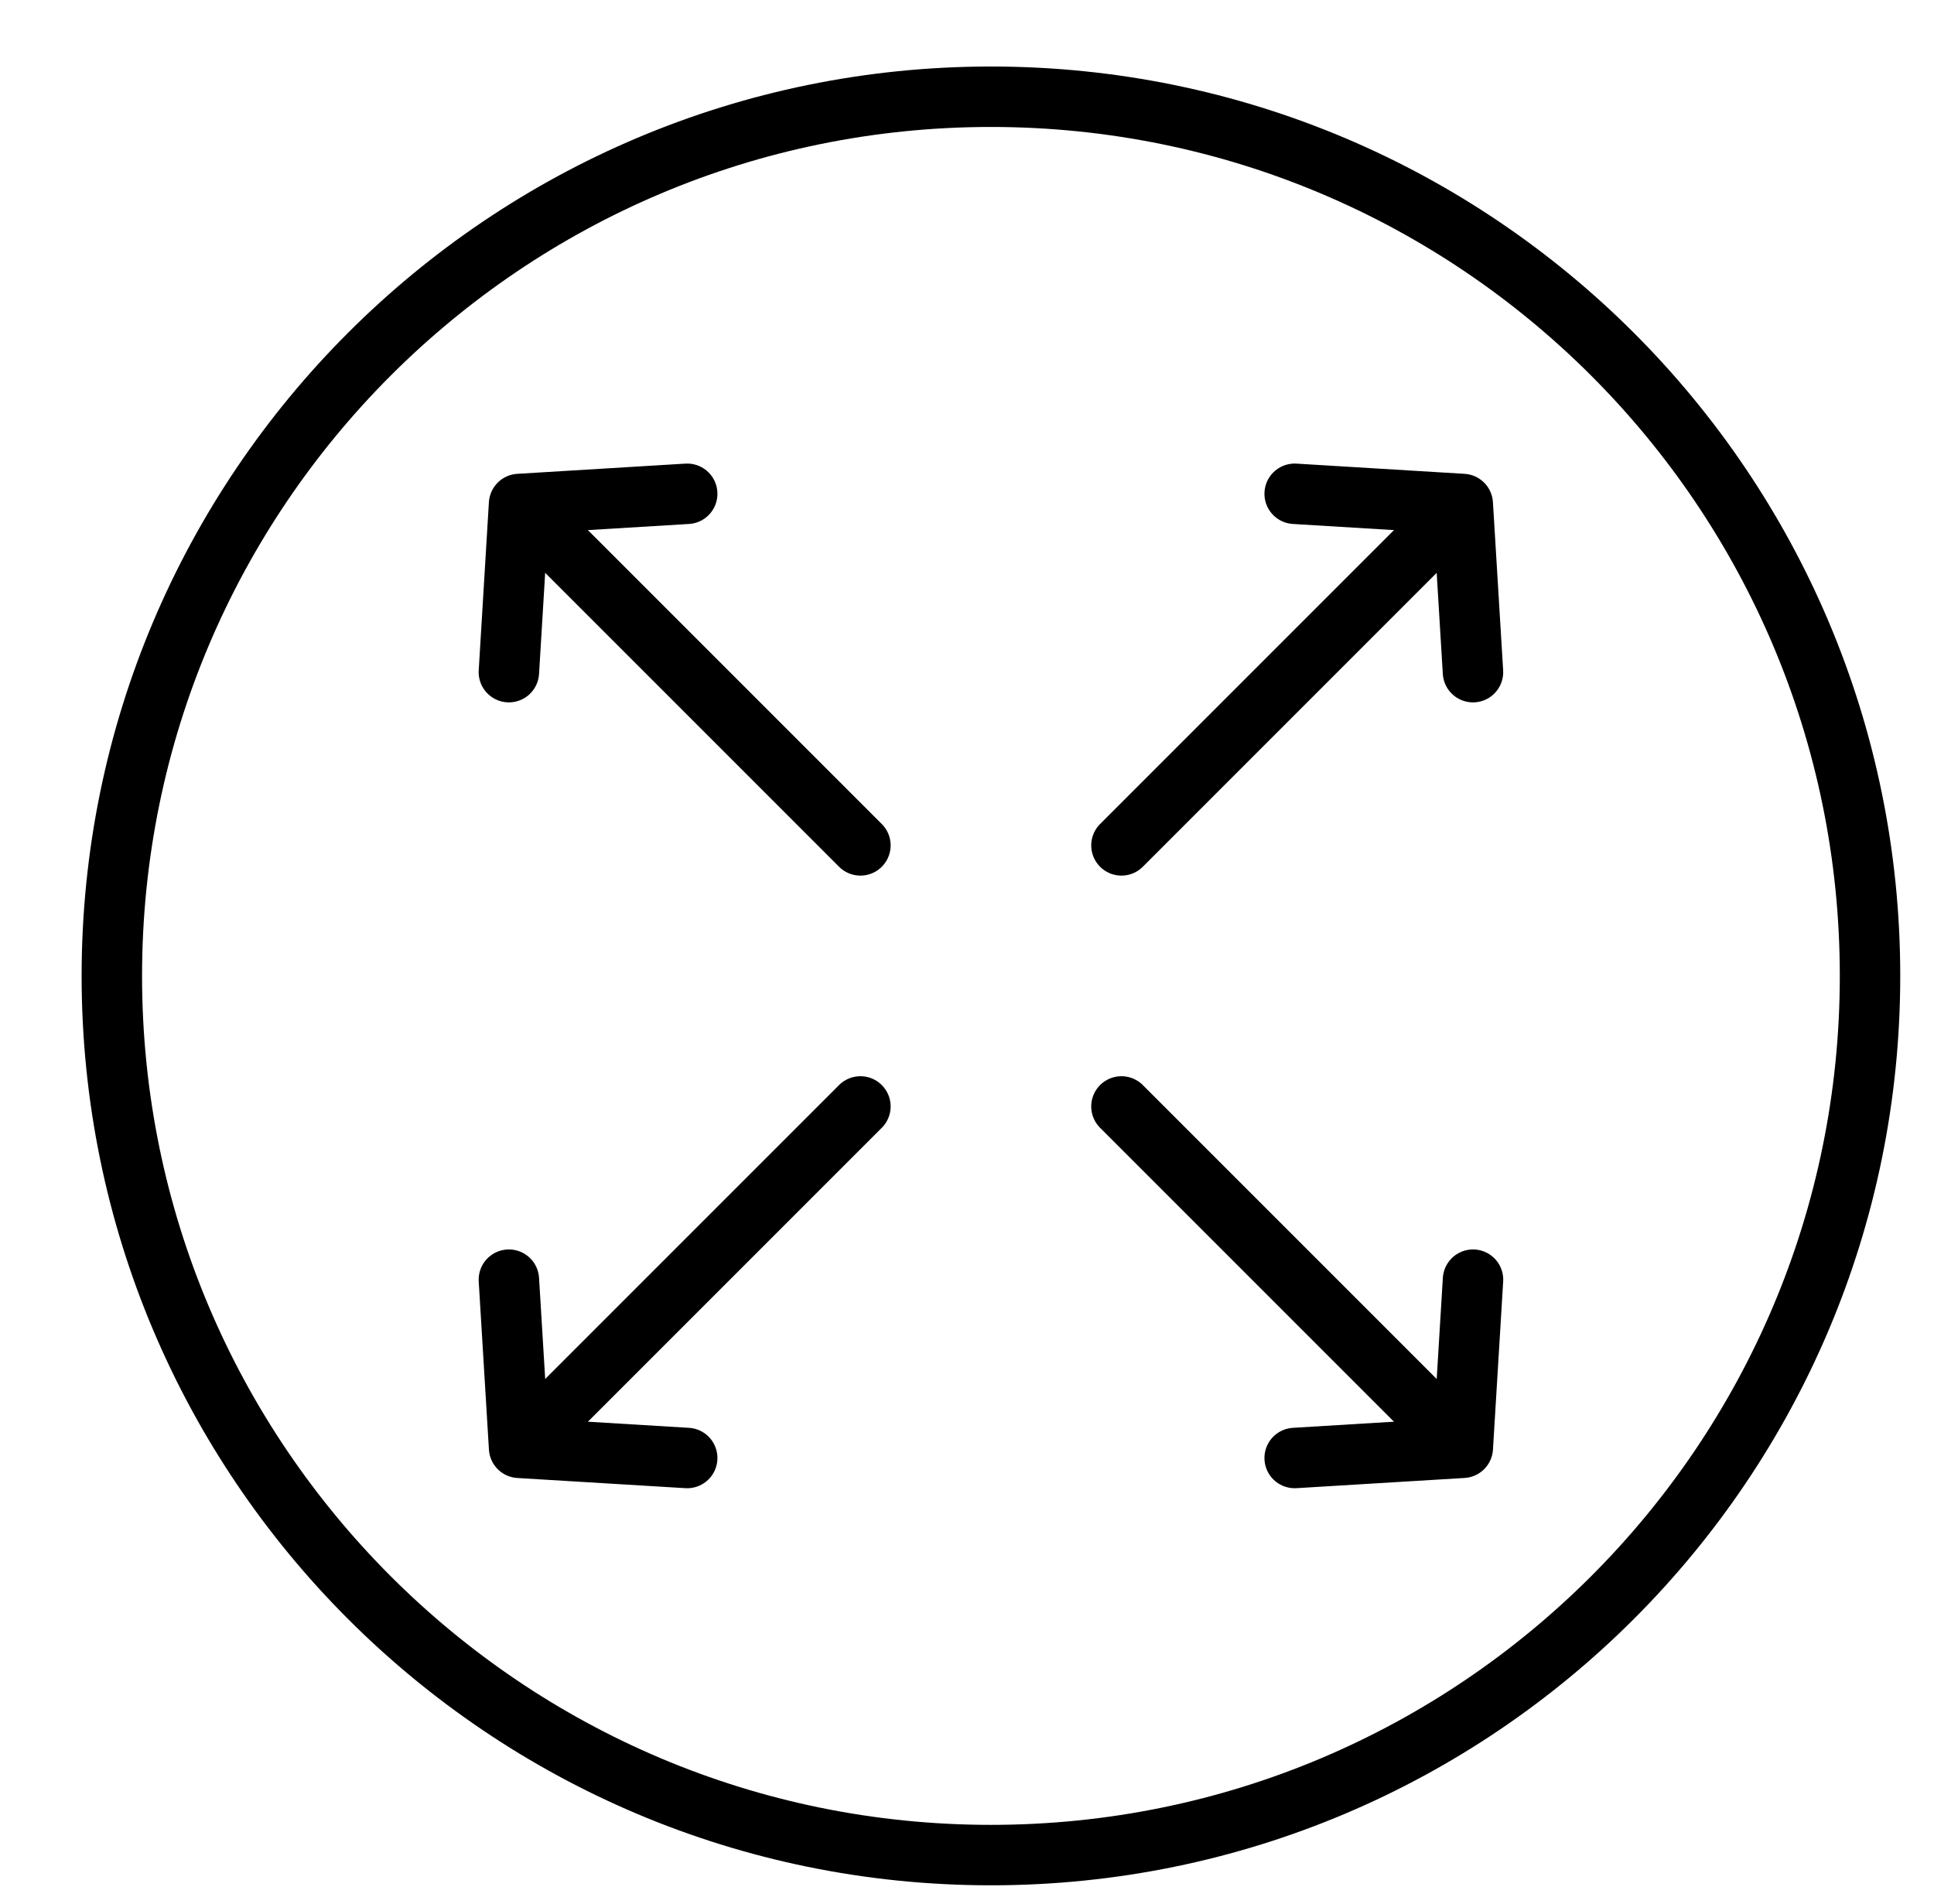
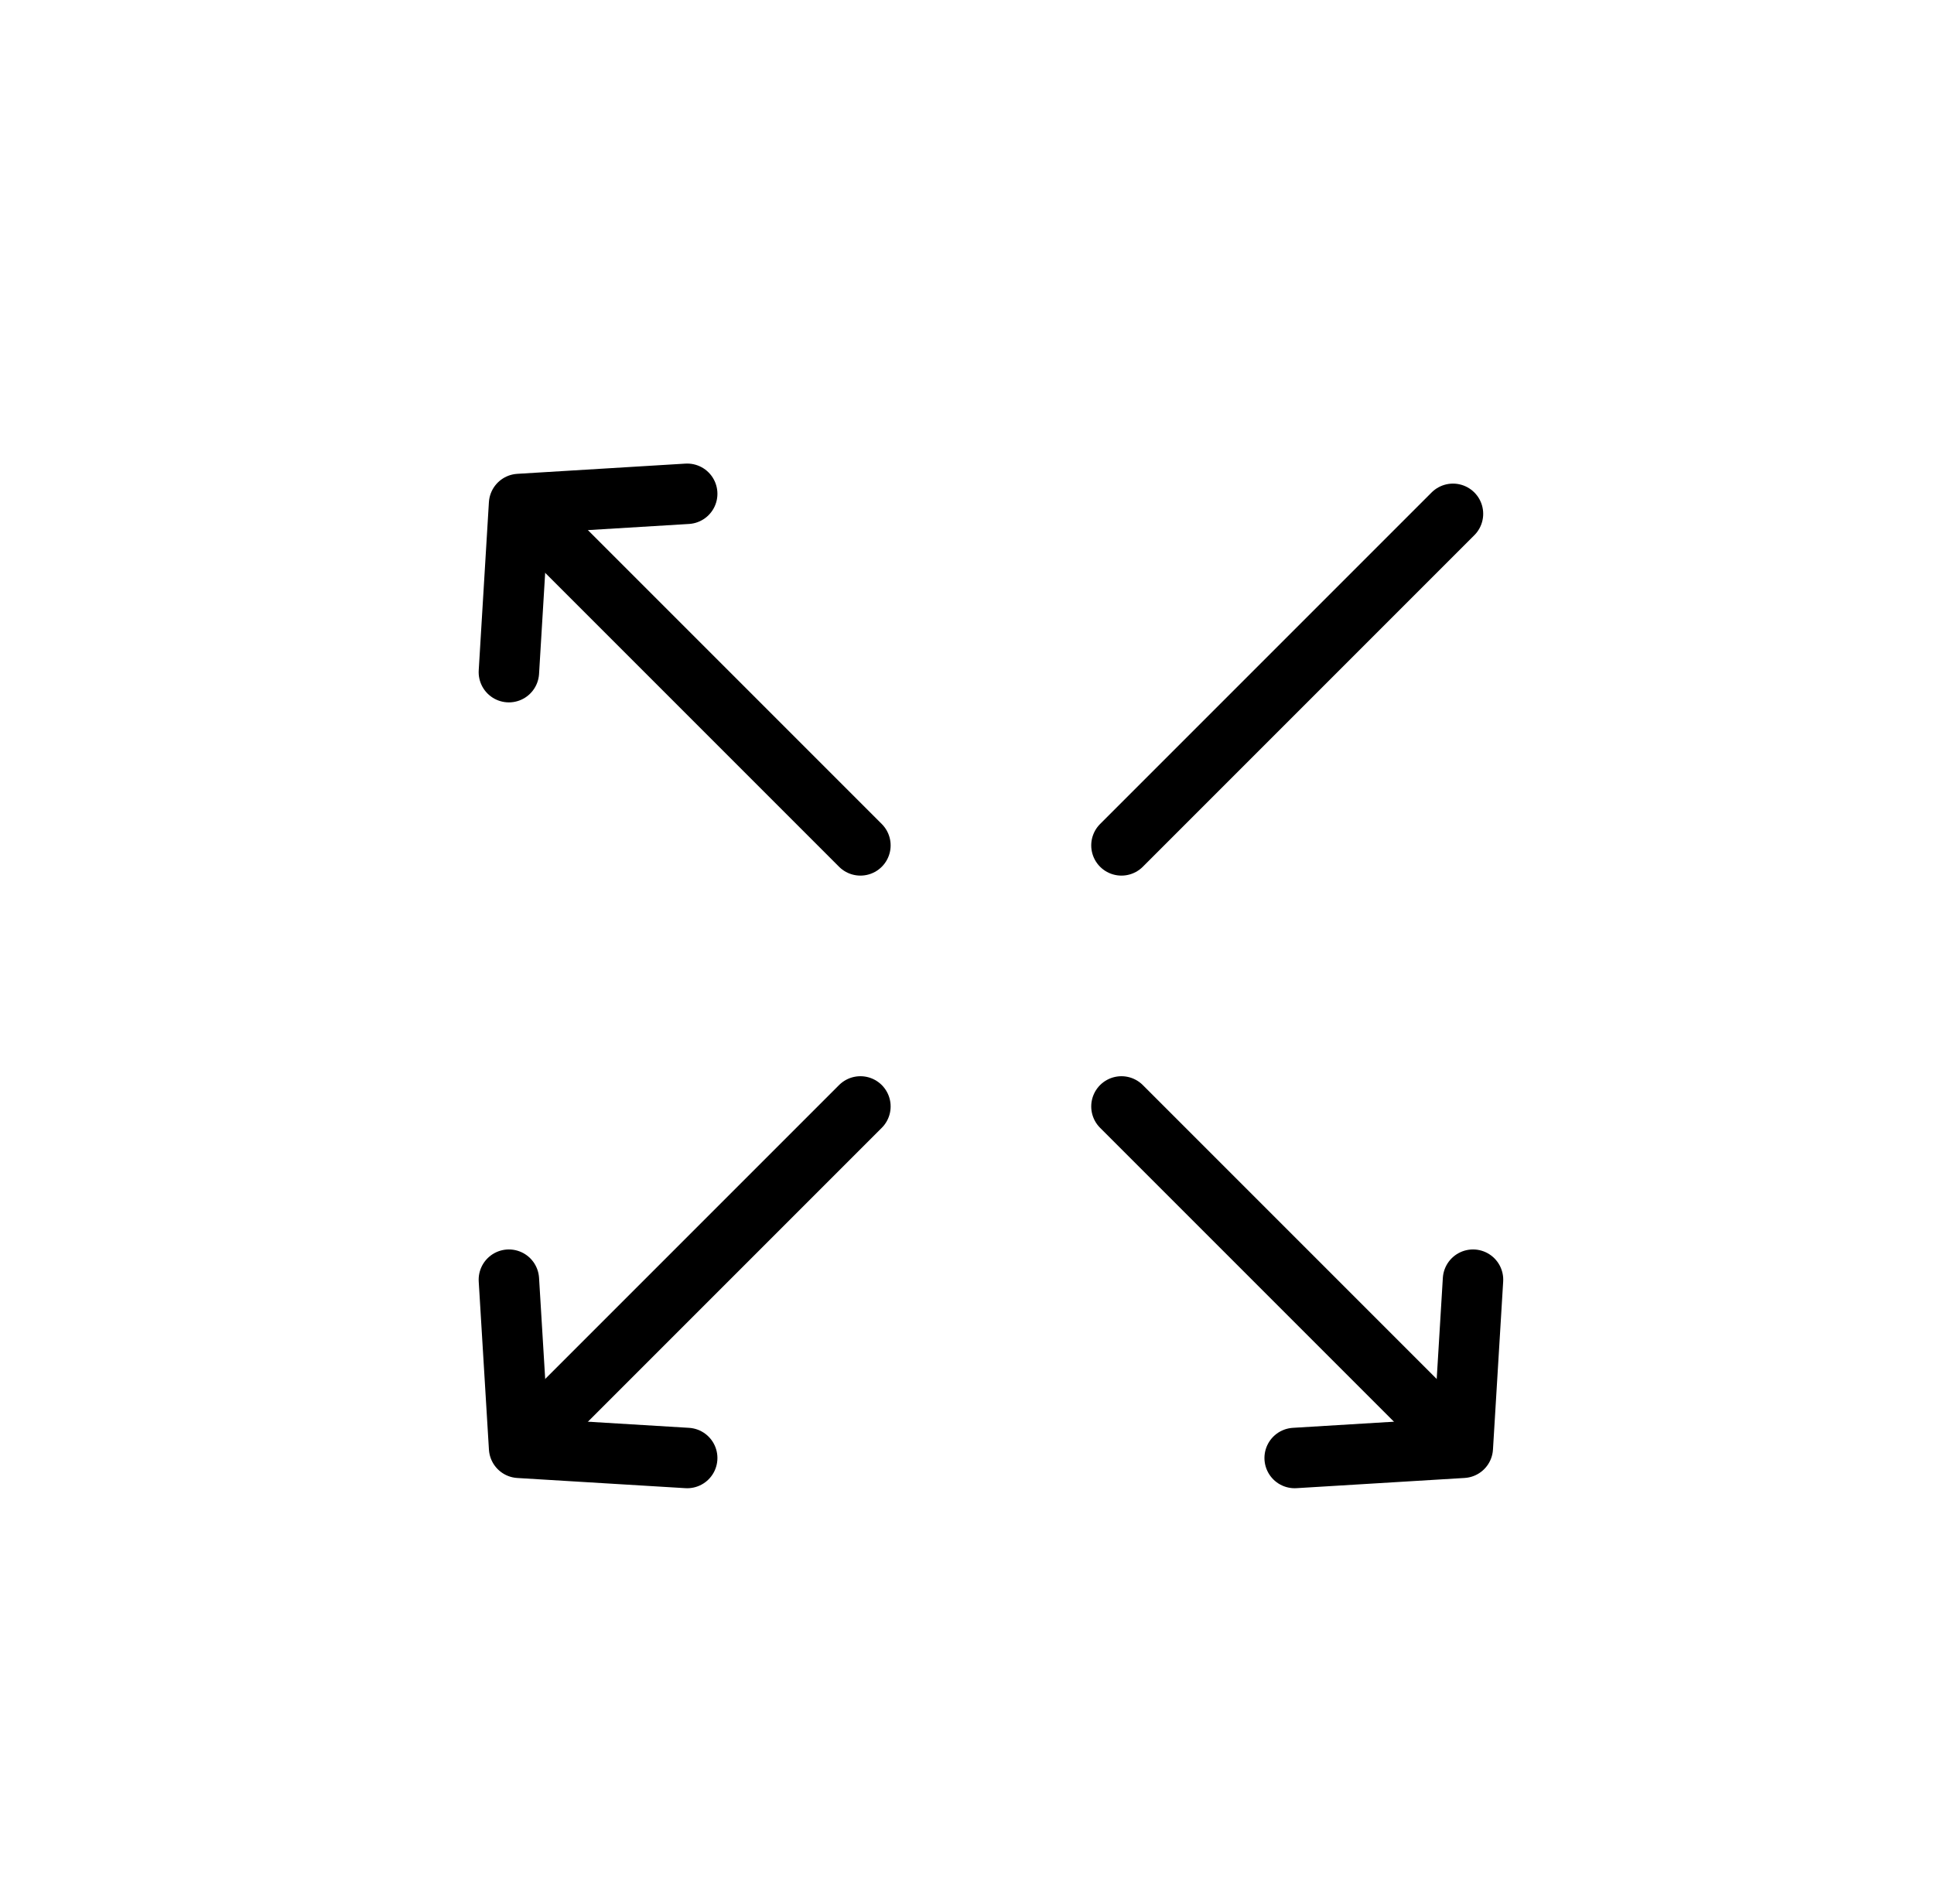
<svg xmlns="http://www.w3.org/2000/svg" fill="none" viewBox="0 0 64 63" height="63" width="64">
-   <path stroke-linecap="round" stroke-miterlimit="10" stroke-width="2" stroke="black" d="M32.792 61.383C48.858 61.383 61.883 48.358 61.883 32.292C61.883 16.226 48.858 3.201 32.792 3.201C16.726 3.201 3.701 16.226 3.701 32.292C3.701 48.358 16.726 61.383 32.792 61.383Z" />
-   <path stroke-linejoin="round" stroke-linecap="round" stroke-width="2" stroke="black" d="M42.843 16.339L48.406 16.677L48.744 22.241" />
  <path stroke-linejoin="round" stroke-linecap="round" stroke-width="2" stroke="black" d="M48.082 17.002L37.111 27.973" />
  <path stroke-linejoin="round" stroke-linecap="round" stroke-width="2" stroke="black" d="M22.741 48.244L17.178 47.907L16.84 42.343" />
  <path stroke-linejoin="round" stroke-linecap="round" stroke-width="2" stroke="black" d="M17.502 47.582L28.473 36.611" />
  <path stroke-linejoin="round" stroke-linecap="round" stroke-width="2" stroke="black" d="M48.745 42.343L48.407 47.906L42.843 48.244" />
  <path stroke-linejoin="round" stroke-linecap="round" stroke-width="2" stroke="black" d="M48.082 47.582L37.111 36.611" />
  <path stroke-linejoin="round" stroke-linecap="round" stroke-width="2" stroke="black" d="M16.84 22.241L17.177 16.677L22.741 16.339" />
  <path stroke-linejoin="round" stroke-linecap="round" stroke-width="2" stroke="black" d="M17.502 17.002L28.473 27.973" />
</svg>